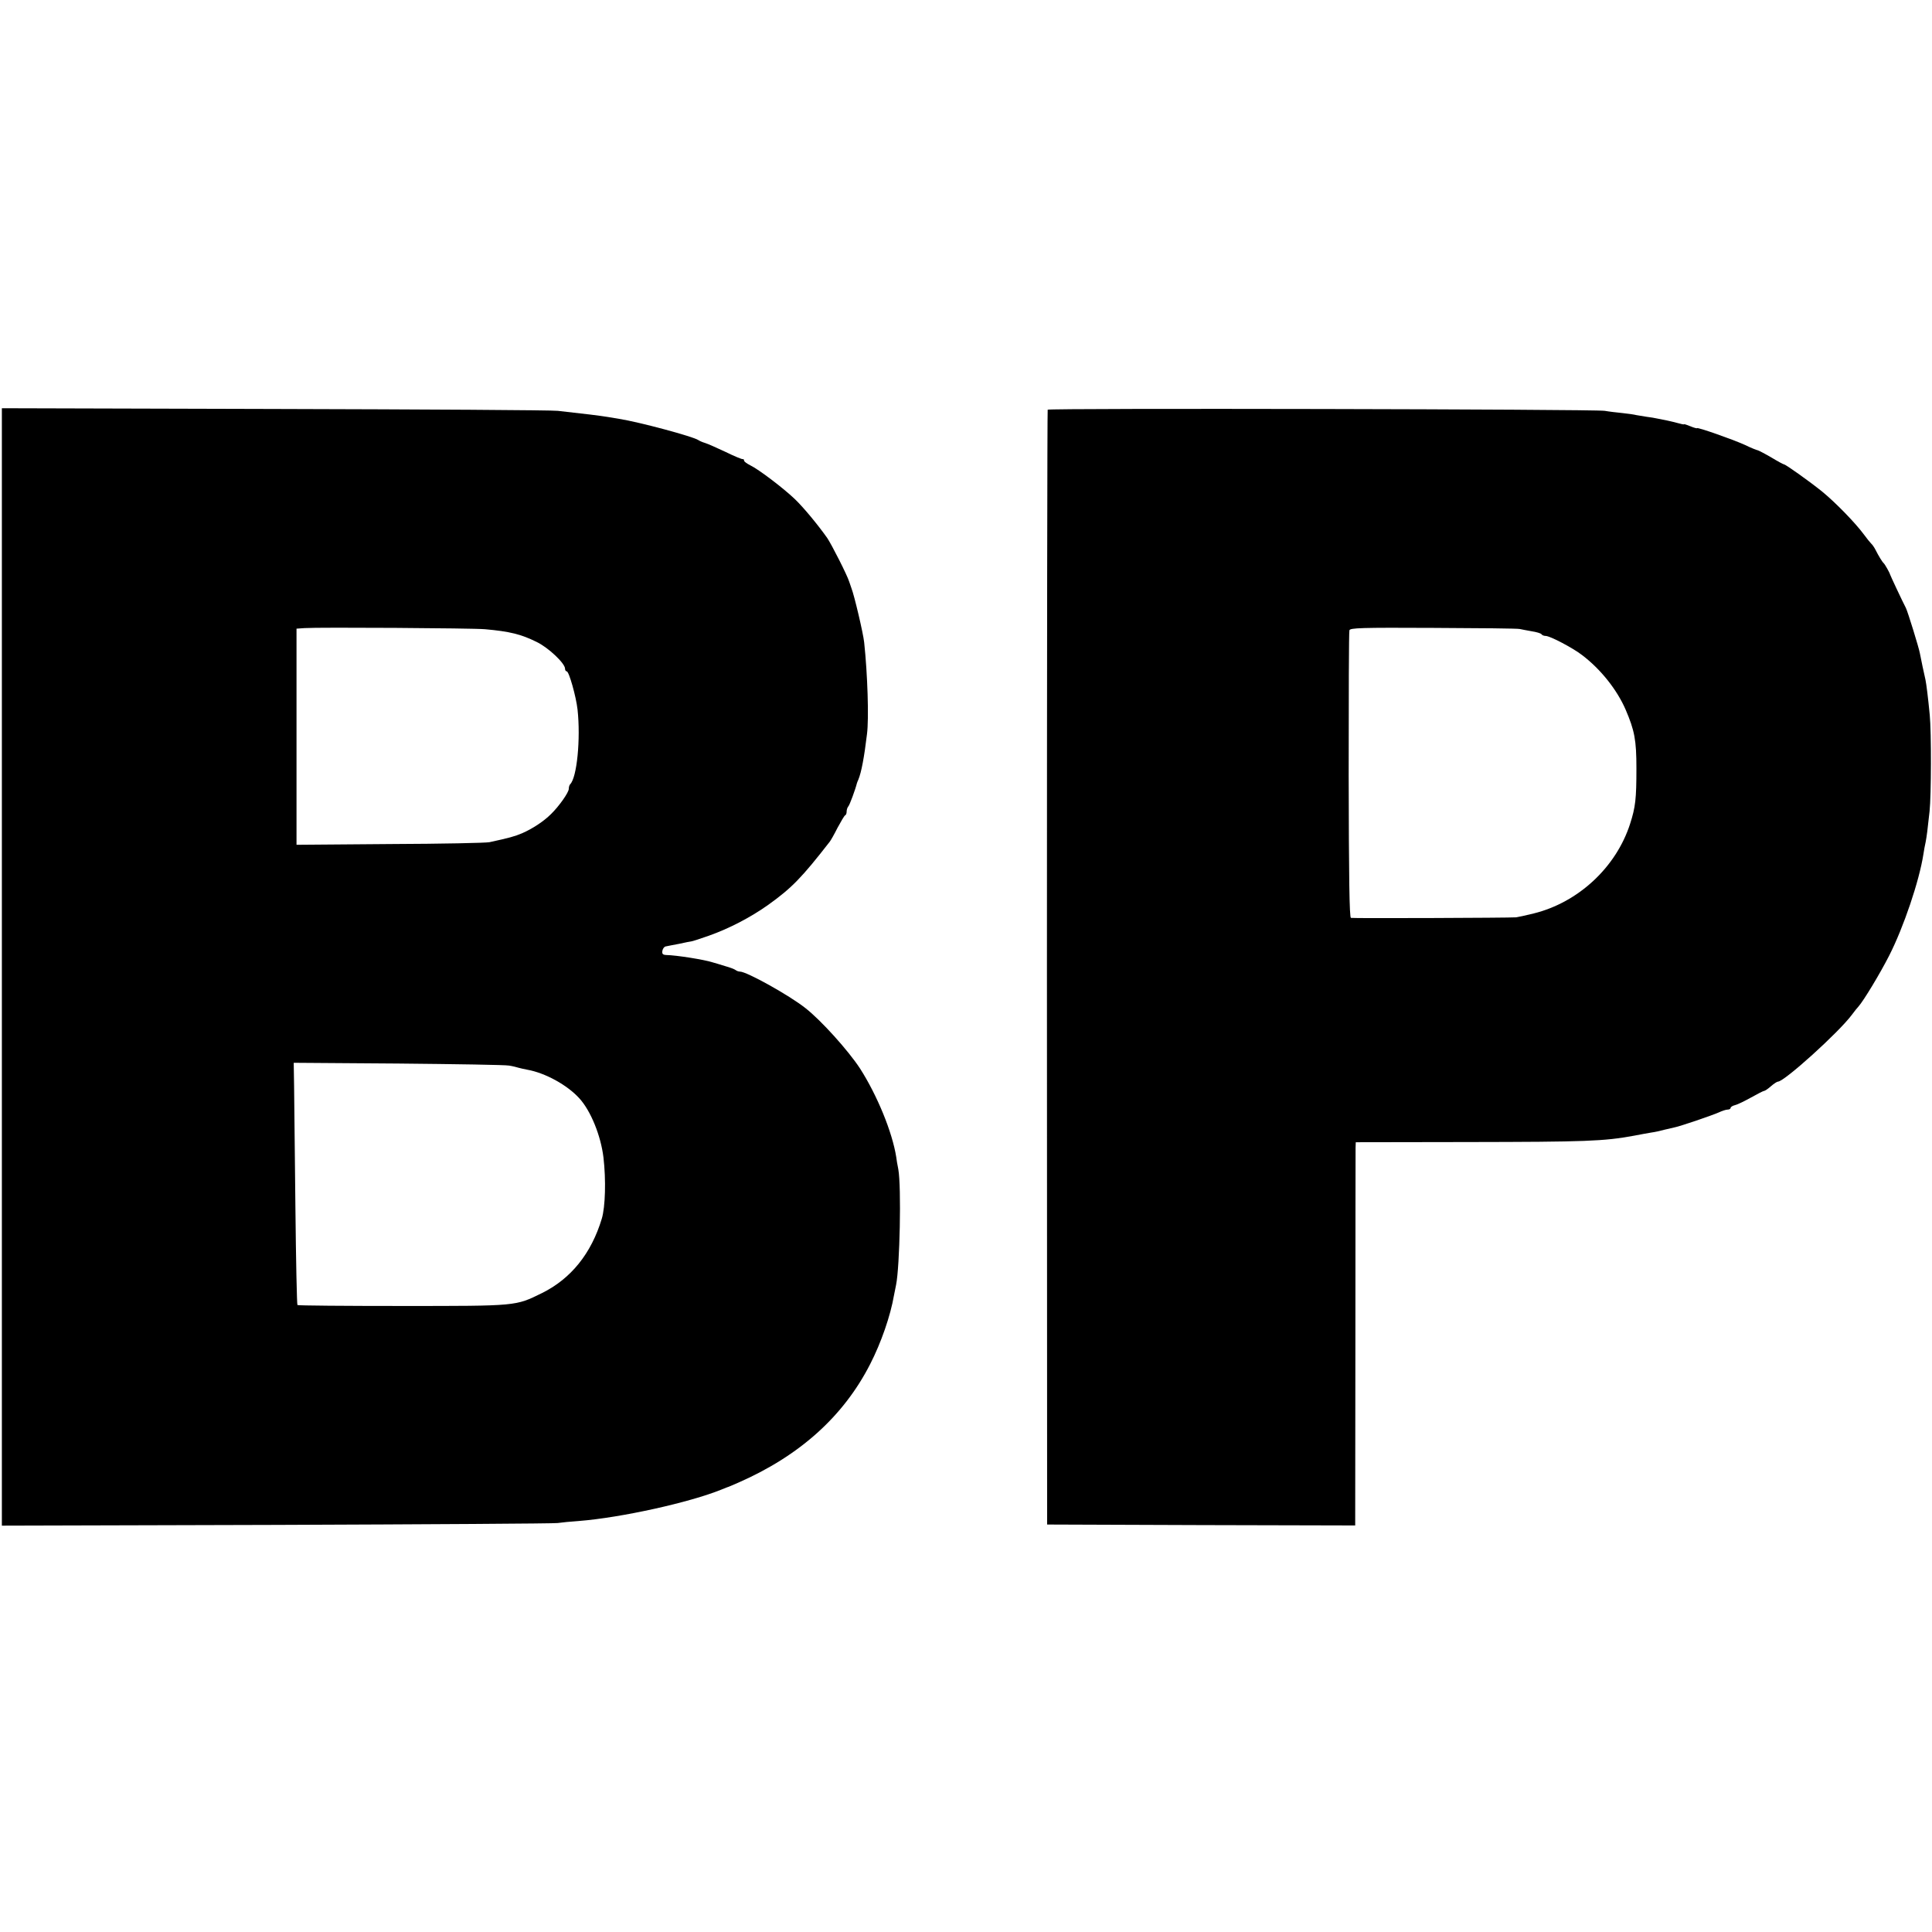
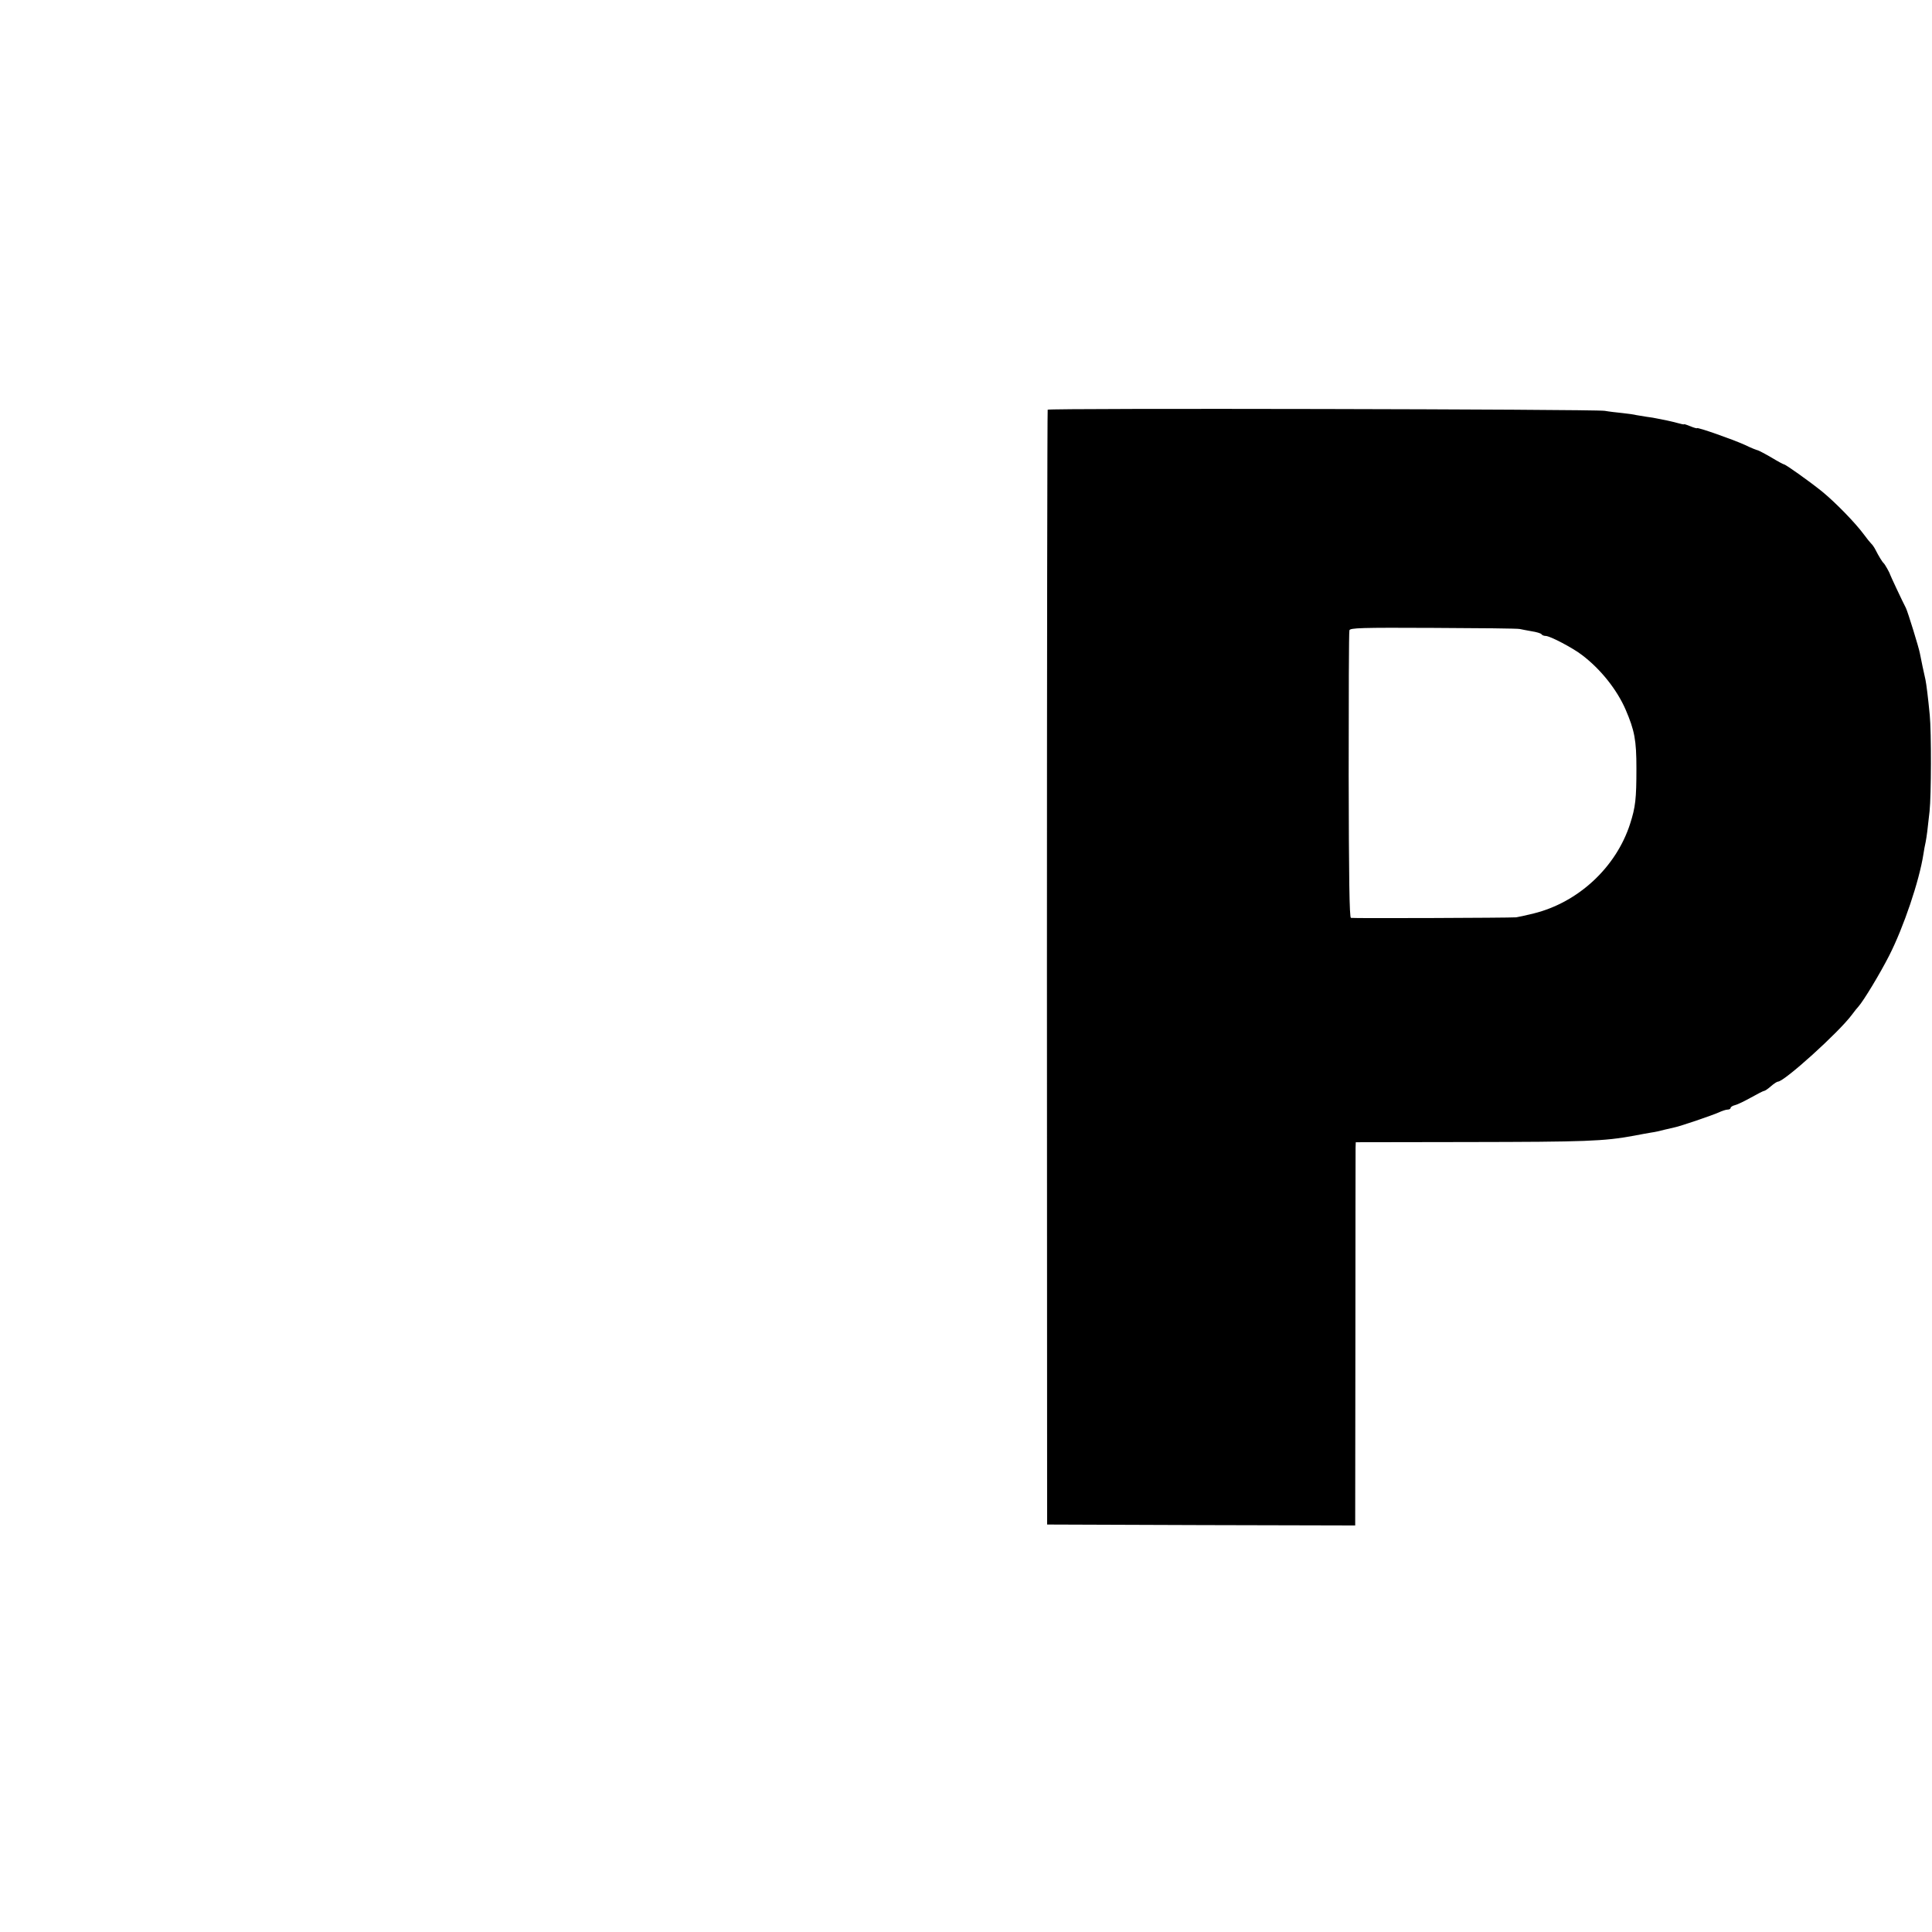
<svg xmlns="http://www.w3.org/2000/svg" version="1.0" width="1036pt" height="1036pt" viewBox="0 0 1036 1036" preserveAspectRatio="xMidYMid meet">
  <g transform="translate(0,1036) scale(0.1,-0.1)" fill="#000000" stroke="none">
-     <path d="M10 5175 l0 -2996 1473 4 c809 3 1488 7 1507 10 19 3 71 8 115 11 226 18 593 99 765 169 14 6 27 11 30 12 3 0 30 12 60 25 328 144 563 355 706 635 59 115 109 259 128 370 3 17 8 41 11 55 20 97 29 527 12 620 -5 25 -10 54 -11 65 -21 134 -102 331 -194 475 -62 95 -208 258 -294 325 -86 68 -314 195 -350 195 -8 0 -18 4 -23 8 -6 5 -30 14 -55 21 -25 8 -56 17 -70 21 -43 14 -192 38 -248 39 -18 1 -23 6 -20 23 2 11 10 22 18 23 8 2 41 8 72 14 32 7 61 13 65 13 5 0 46 14 93 30 110 39 224 98 321 167 125 90 177 143 328 337 5 6 24 39 42 75 19 35 37 66 41 67 5 2 8 11 8 21 0 9 4 21 9 27 7 7 38 91 46 124 1 3 4 12 8 20 16 39 31 118 46 243 11 84 3 324 -15 492 -5 49 -53 252 -68 290 -2 6 -7 21 -12 35 -11 36 -94 199 -118 235 -51 72 -127 164 -174 209 -63 60 -195 160 -239 181 -18 9 -33 20 -33 25 0 6 -3 9 -7 8 -5 -1 -46 16 -93 39 -47 22 -96 44 -110 48 -14 4 -29 11 -35 15 -27 19 -317 97 -425 114 -19 3 -46 8 -60 10 -43 7 -123 17 -269 33 -31 4 -714 8 -1518 10 l-1463 4 0 -2996z m2590 1811 c134 -12 194 -27 277 -68 63 -30 153 -115 153 -144 0 -8 4 -14 9 -14 12 0 50 -134 58 -205 17 -157 -3 -365 -40 -401 -4 -4 -7 -15 -7 -24 0 -19 -51 -92 -95 -135 -40 -40 -100 -79 -155 -103 -40 -17 -69 -25 -175 -48 -16 -4 -256 -9 -532 -10 l-503 -4 0 579 0 580 43 3 c73 5 899 0 967 -6z m130 -2340 c19 -3 43 -9 52 -12 10 -3 30 -7 45 -10 96 -17 215 -82 280 -154 61 -67 115 -200 129 -317 14 -120 10 -265 -9 -328 -56 -186 -165 -322 -321 -399 -143 -70 -129 -69 -749 -69 -306 0 -560 2 -562 5 -3 2 -8 240 -11 529 -3 288 -6 579 -7 647 l-2 123 560 -4 c308 -3 576 -7 595 -11z" />
    <path d="M5618 8163 c-2 -4 -4 -1351 -4 -2993 l1 -2985 826 -3 826 -2 1 997 c0 549 1 1012 1 1028 l1 30 603 1 c631 1 726 4 889 34 34 7 77 14 93 17 17 2 48 9 70 15 22 5 47 11 56 13 27 5 203 65 236 80 17 8 38 15 47 15 9 0 16 4 16 9 0 5 11 12 24 15 13 3 52 22 86 41 34 19 65 35 69 35 5 0 21 11 37 25 16 14 33 25 38 25 34 0 326 264 396 358 14 19 30 39 36 45 28 32 114 174 164 272 78 153 162 402 184 545 3 19 8 49 12 65 6 32 10 63 21 165 9 83 10 423 1 515 -9 94 -18 166 -23 190 -7 28 -25 116 -30 142 -5 29 -65 223 -75 243 -17 32 -84 175 -85 180 -2 9 -28 55 -34 60 -8 7 -28 40 -43 70 -7 14 -18 30 -24 35 -6 6 -24 28 -40 50 -45 61 -151 170 -223 229 -67 54 -196 146 -205 146 -3 0 -33 16 -66 36 -34 20 -67 37 -73 39 -7 1 -39 14 -72 30 -64 29 -255 96 -255 89 0 -2 -16 2 -35 10 -19 8 -35 13 -35 11 0 -2 -15 1 -32 6 -18 5 -44 11 -58 14 -14 3 -36 7 -50 10 -14 3 -41 8 -60 10 -19 3 -44 7 -55 9 -11 3 -45 8 -75 11 -30 3 -73 8 -95 12 -59 9 -2983 15 -2987 6z m2532 -1176 c8 -2 36 -7 63 -12 26 -4 50 -11 53 -16 3 -5 13 -9 22 -9 24 0 147 -65 196 -103 100 -76 187 -186 233 -292 48 -112 58 -163 58 -315 0 -164 -5 -208 -34 -298 -75 -233 -278 -421 -516 -480 -44 -11 -87 -20 -95 -21 -39 -3 -876 -6 -886 -3 -8 2 -11 216 -12 765 0 419 1 769 4 777 3 13 61 15 451 13 247 -1 455 -3 463 -6z" />
  </g>
</svg>